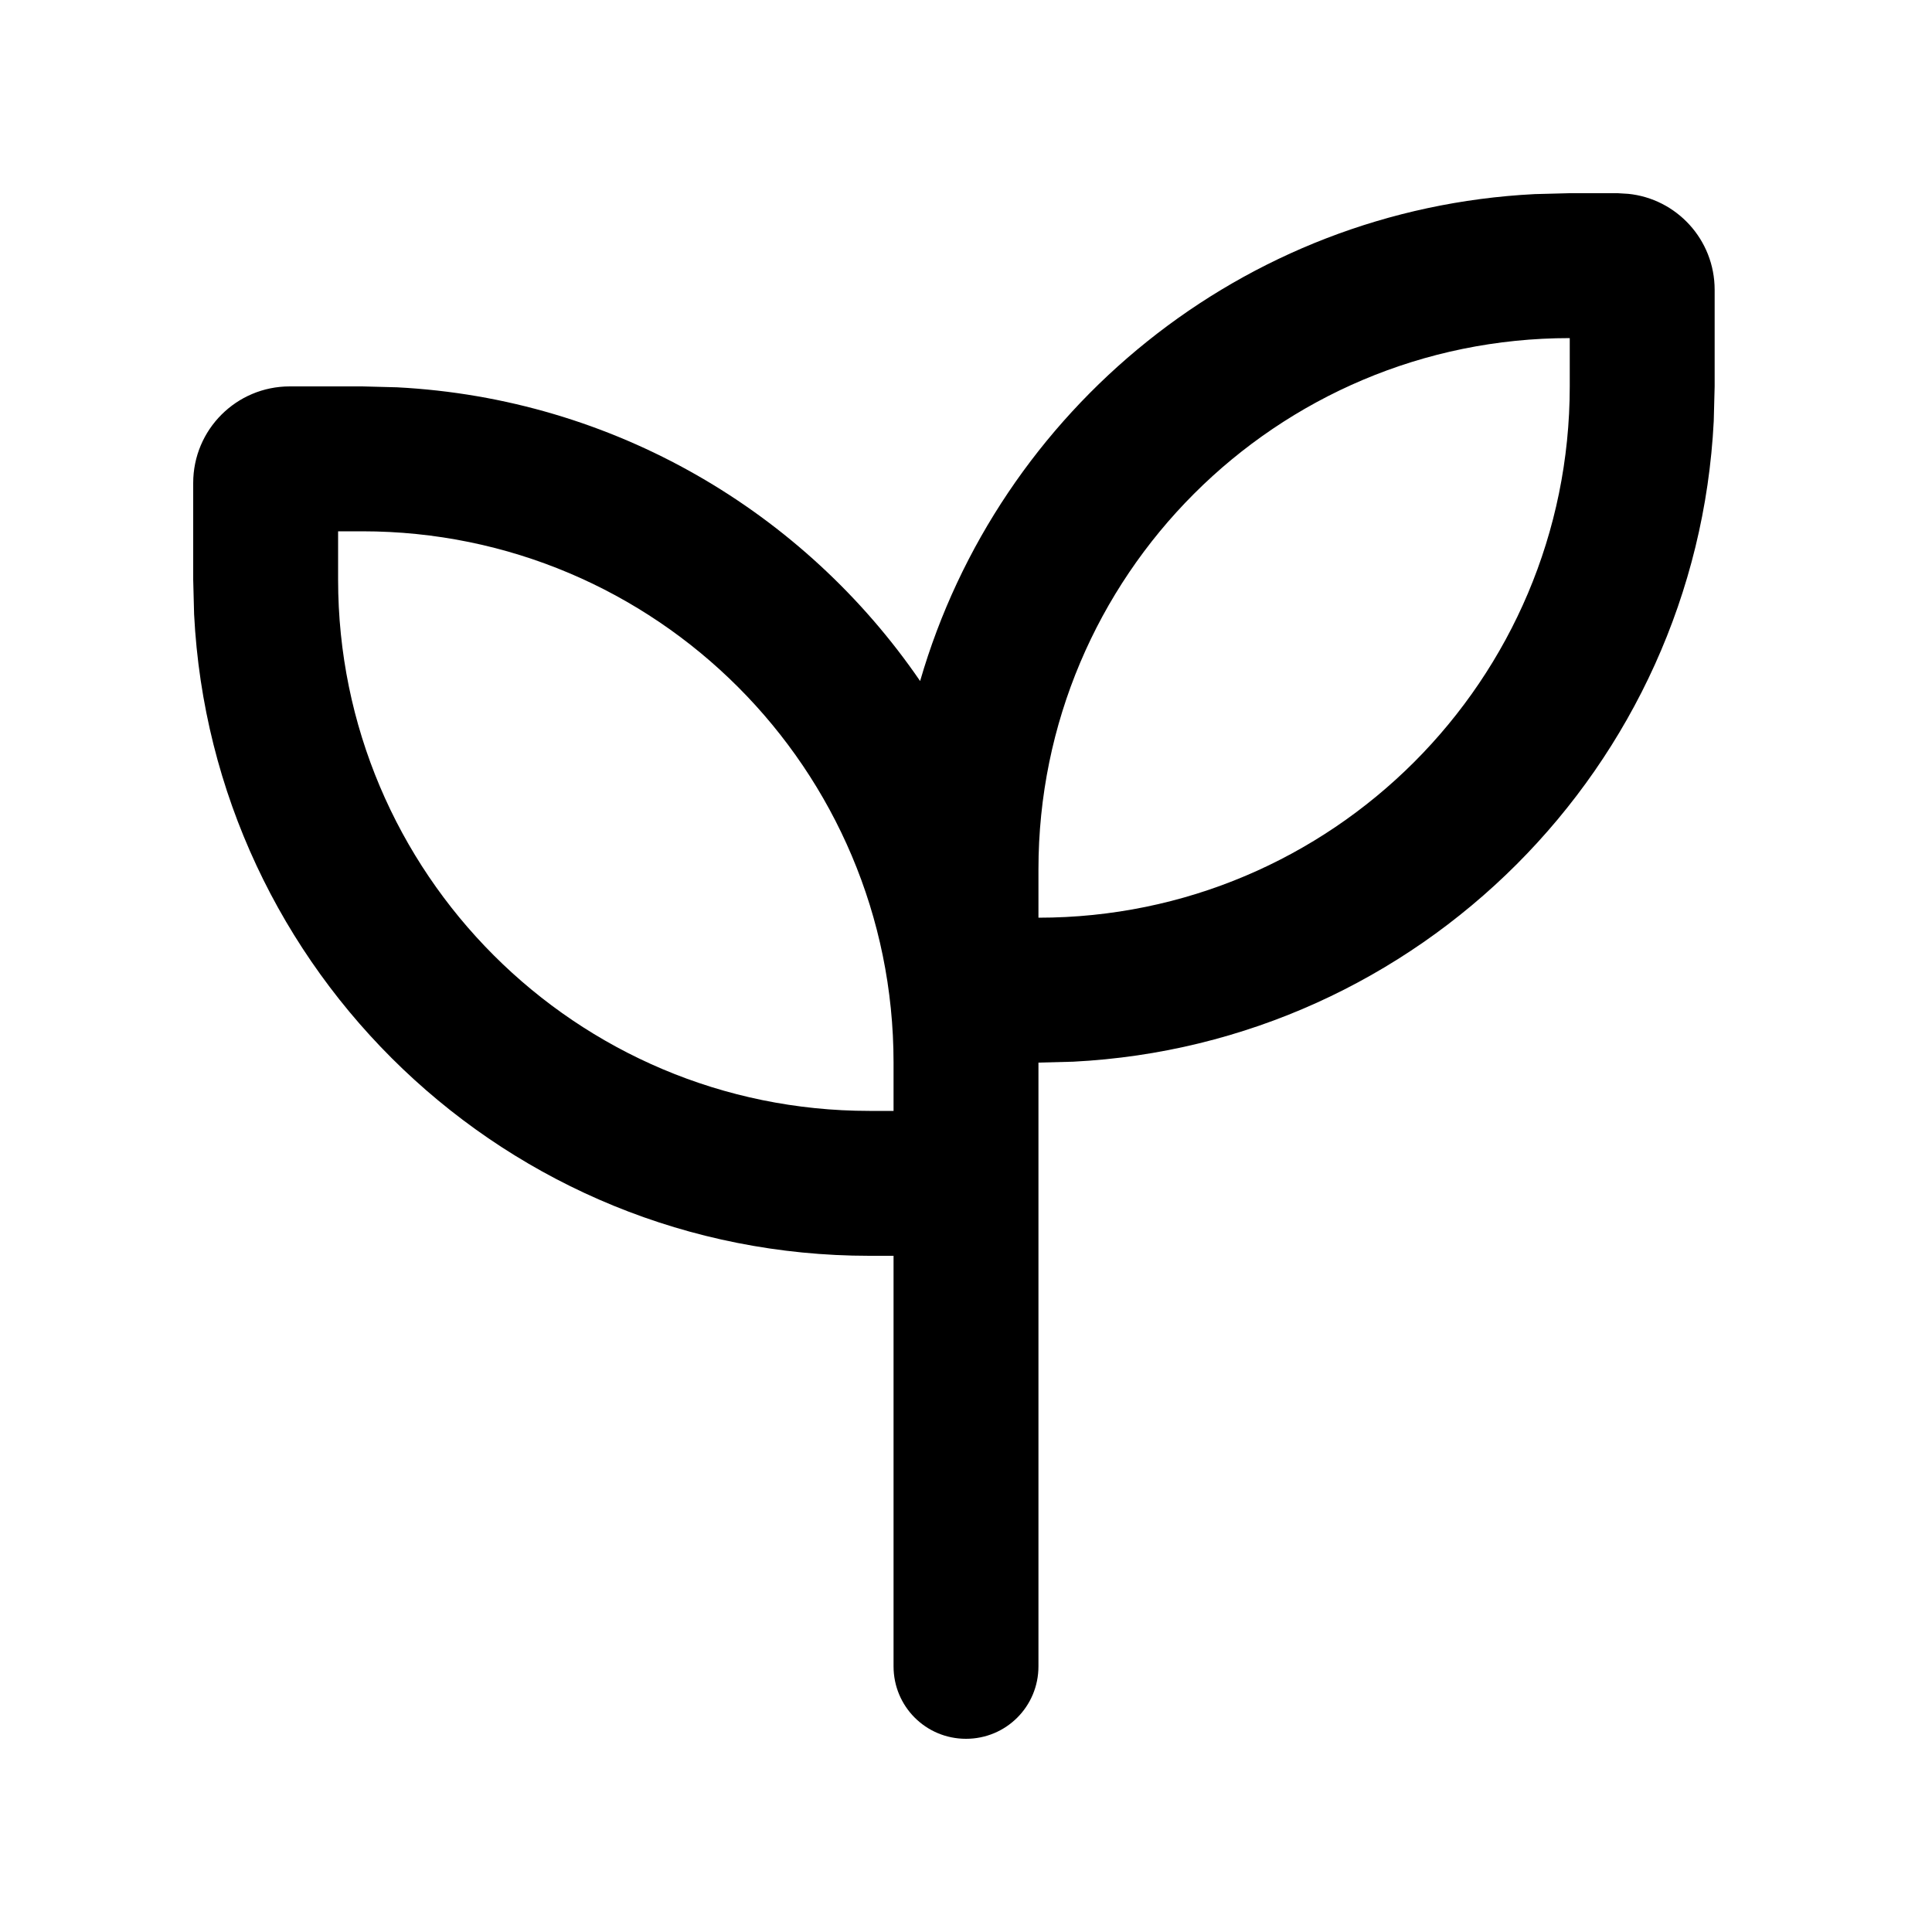
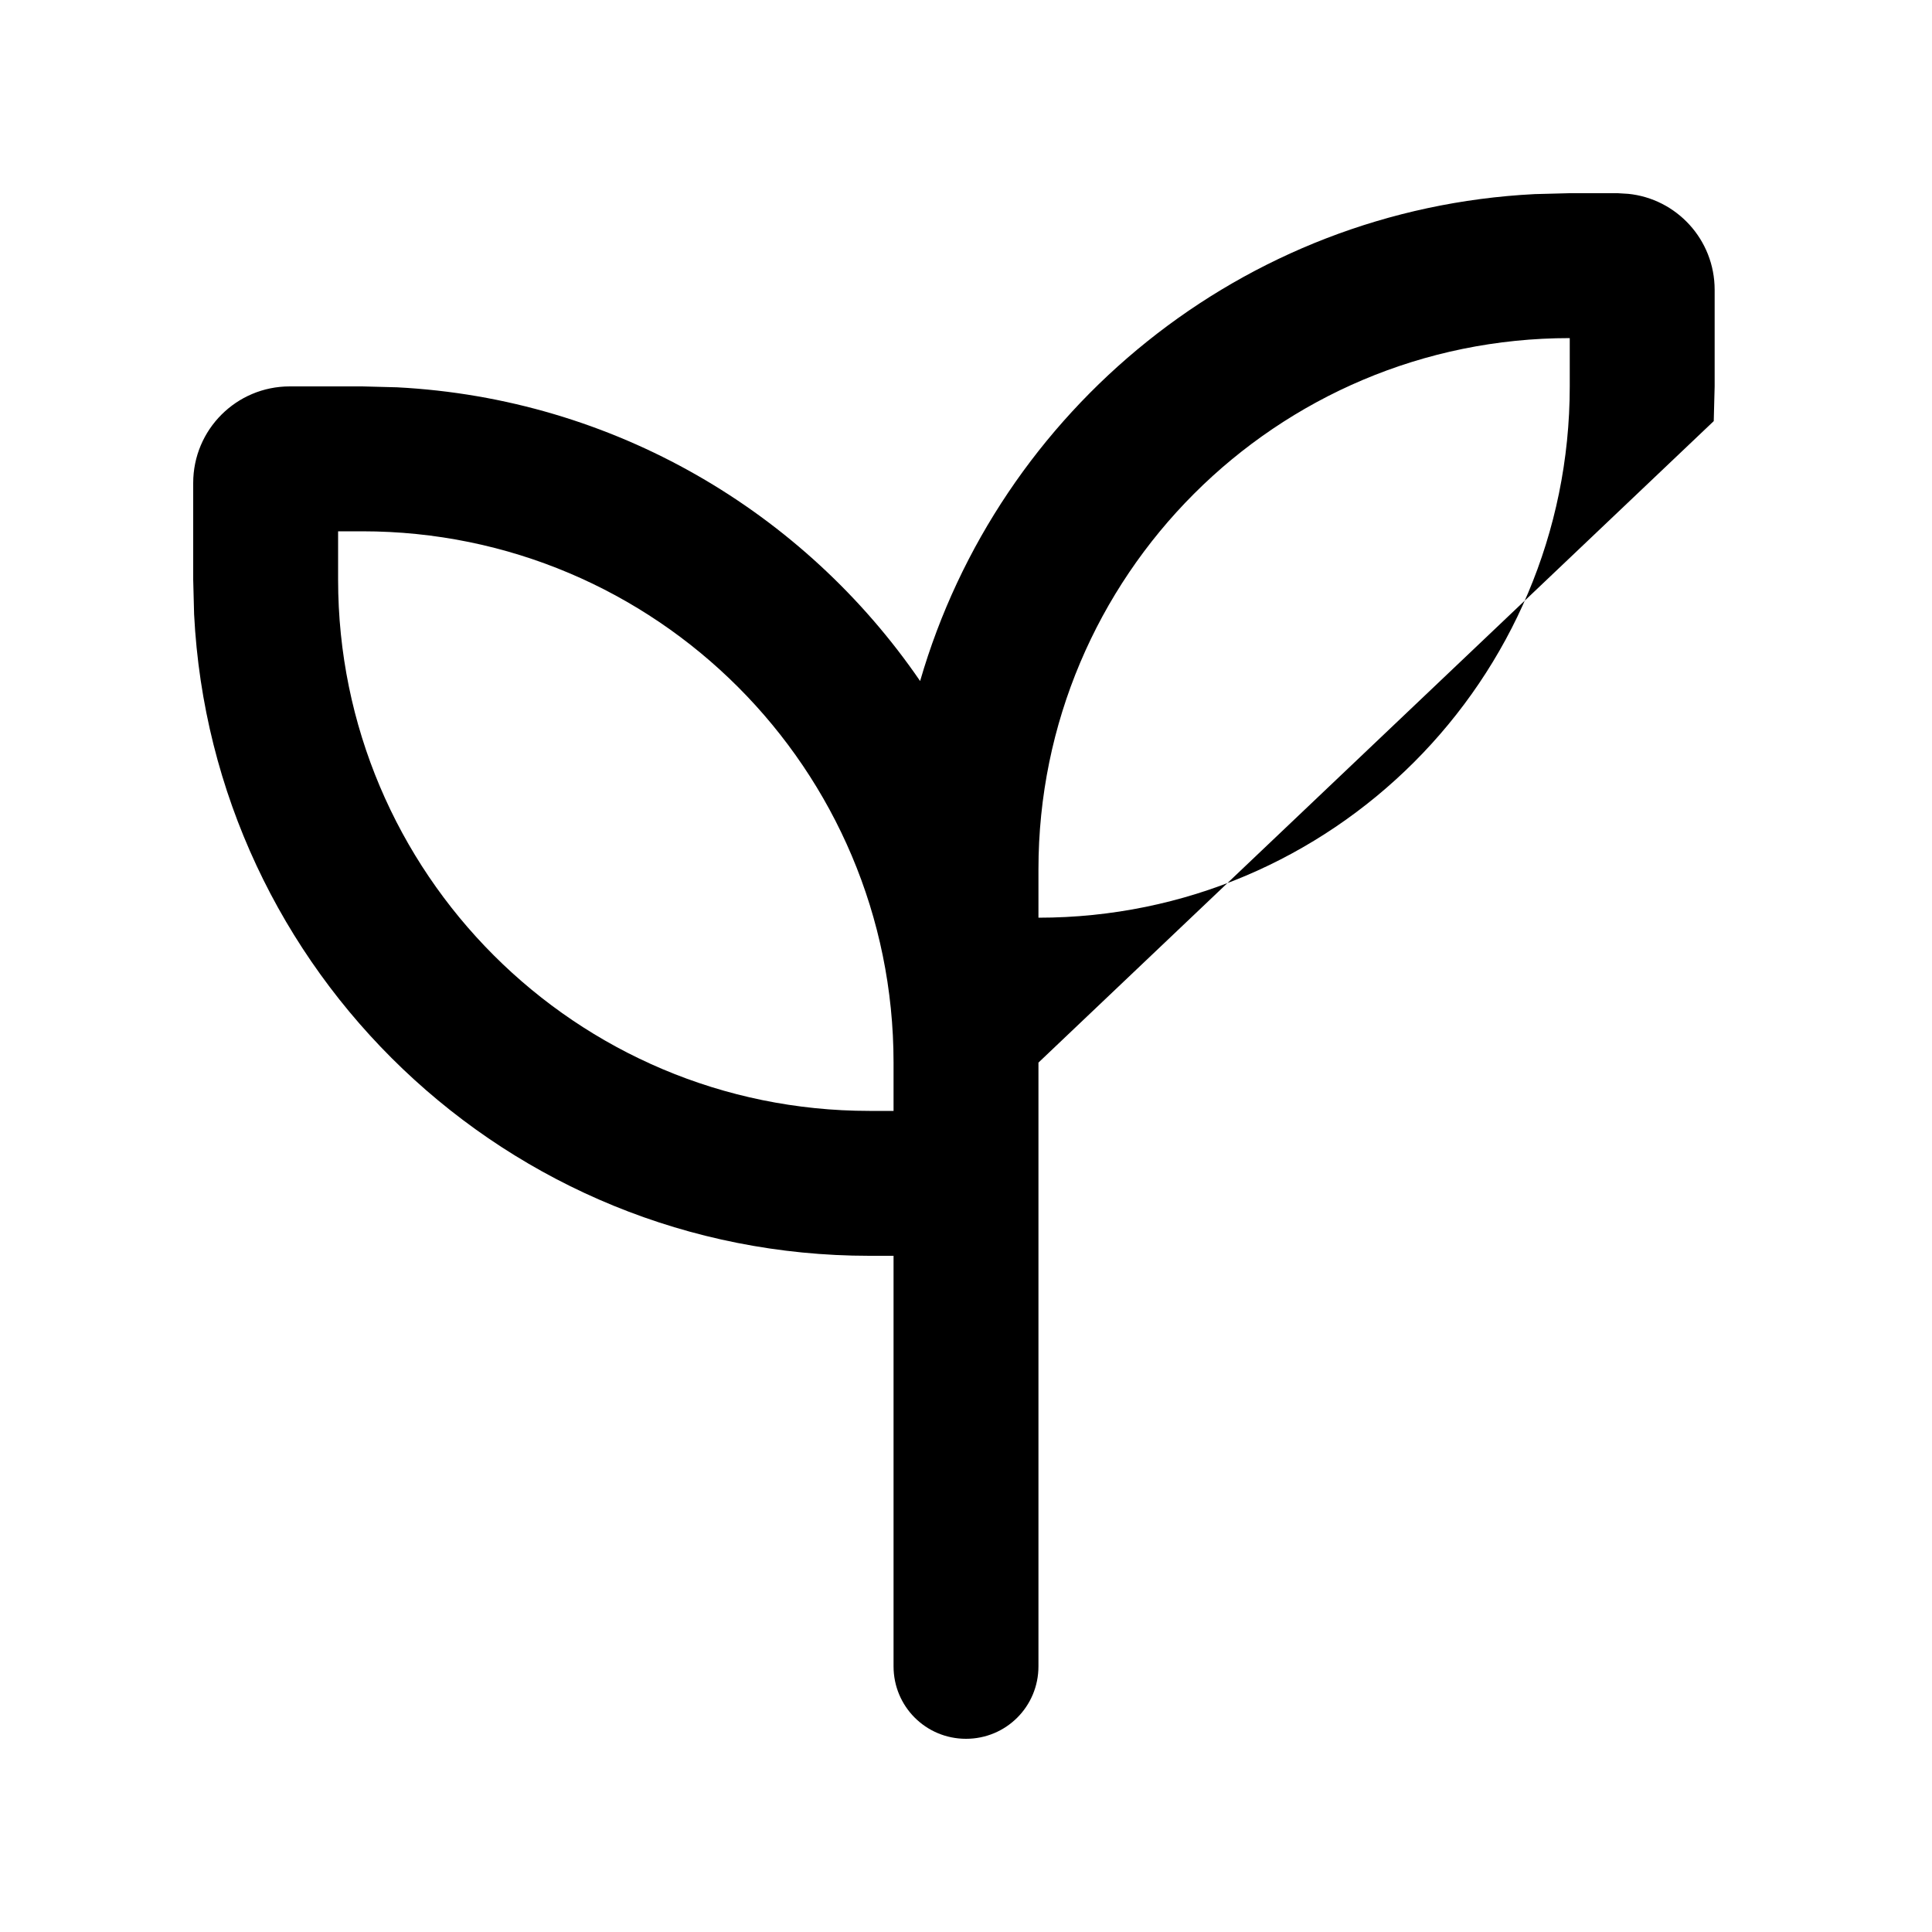
<svg xmlns="http://www.w3.org/2000/svg" viewBox="0 0 640 640">
-   <path fill="currentColor" d="M539.3 64.2C555.4 65.8 568 79.4 568 96L568 128L567.7 139.5C561.9 254 470 345.9 355.5 351.7L344 352L344 552C344 565.3 333.3 576 320 576C306.7 576 296 565.3 296 552L296 416L288 416C168.2 416 70.3 321.9 64.3 203.5L64 192L64 160C64 142.3 78.3 128 96 128L120 128L131.5 128.3C203.5 132 266.5 169.7 304.8 225.6C330.8 135.8 411.5 69.2 508.4 64.3L519.9 64L535.9 64L539.2 64.2zM112 192C112 289.2 190.8 368 288 368L296 368L296 352C296 254.8 217.2 176 120 176L112 176L112 192zM520 112C422.8 112 344 190.8 344 288L344 304C441.2 304 520 225.2 520 128L520 112z" />
+   <path fill="currentColor" d="M539.3 64.2C555.4 65.8 568 79.4 568 96L568 128L567.7 139.5L344 352L344 552C344 565.3 333.3 576 320 576C306.7 576 296 565.3 296 552L296 416L288 416C168.2 416 70.3 321.9 64.3 203.5L64 192L64 160C64 142.3 78.3 128 96 128L120 128L131.5 128.3C203.5 132 266.5 169.7 304.8 225.6C330.8 135.8 411.5 69.2 508.4 64.3L519.9 64L535.9 64L539.2 64.2zM112 192C112 289.2 190.8 368 288 368L296 368L296 352C296 254.8 217.2 176 120 176L112 176L112 192zM520 112C422.8 112 344 190.8 344 288L344 304C441.2 304 520 225.2 520 128L520 112z" />
</svg>